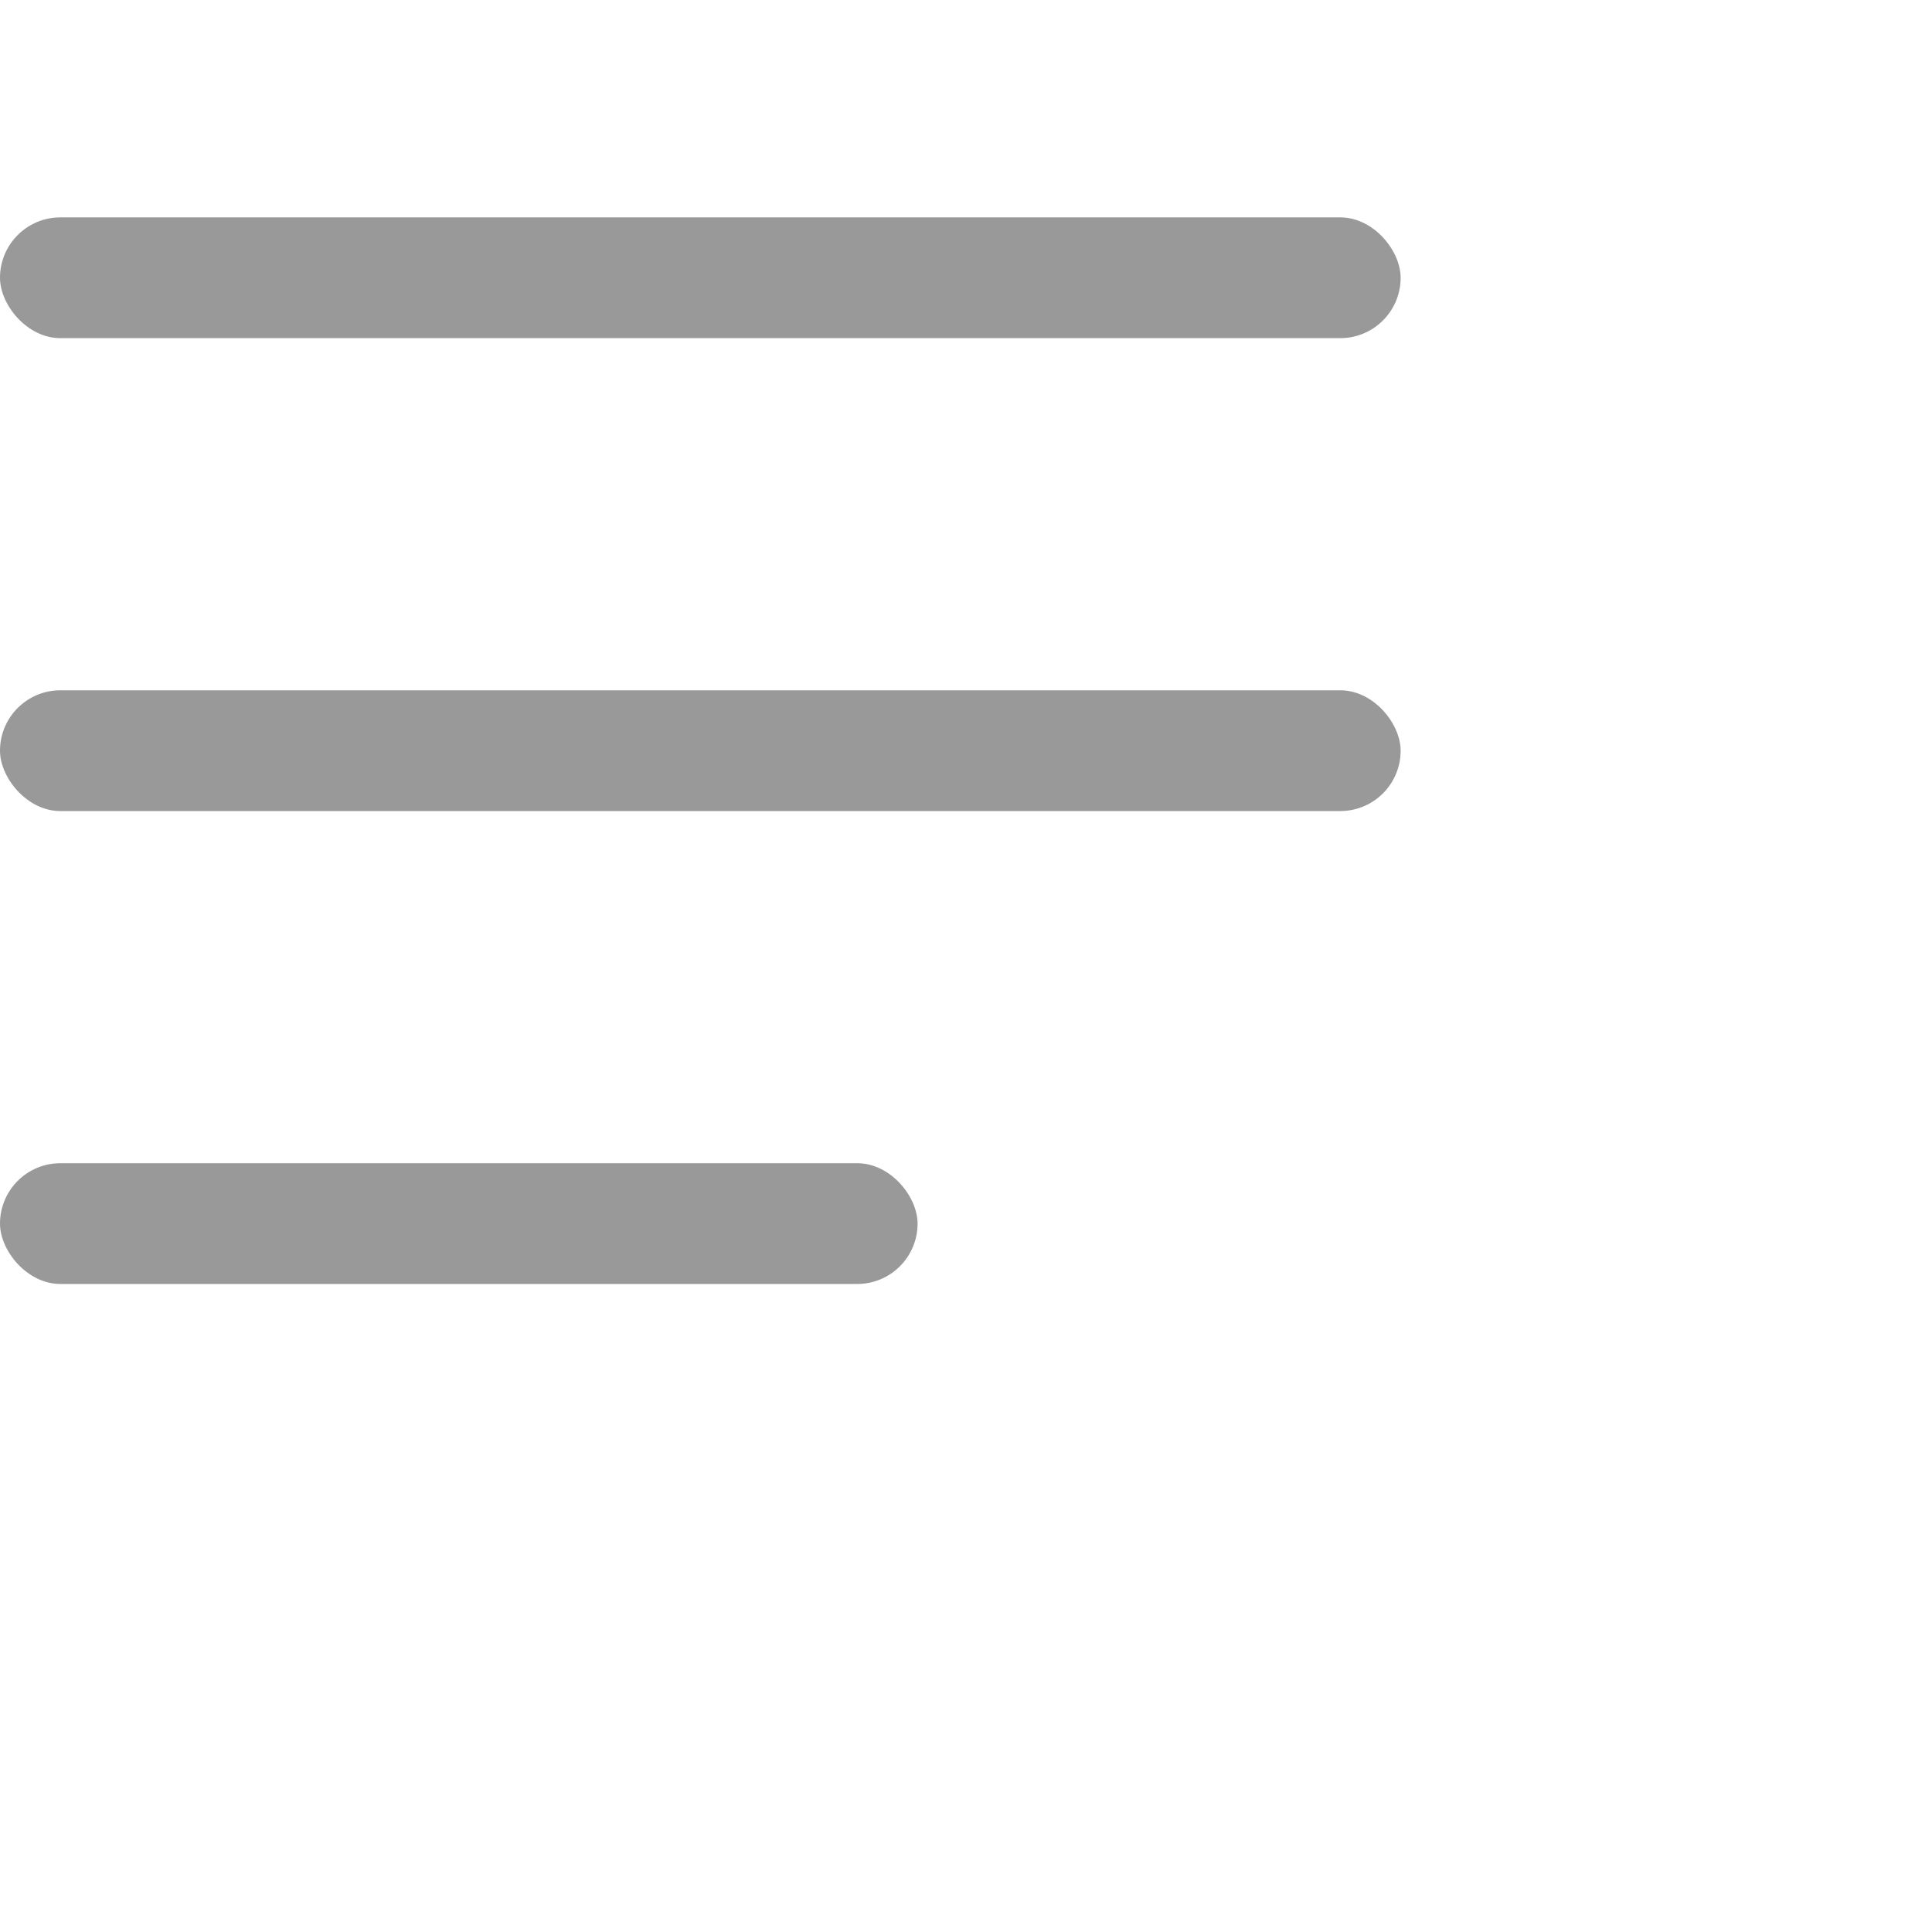
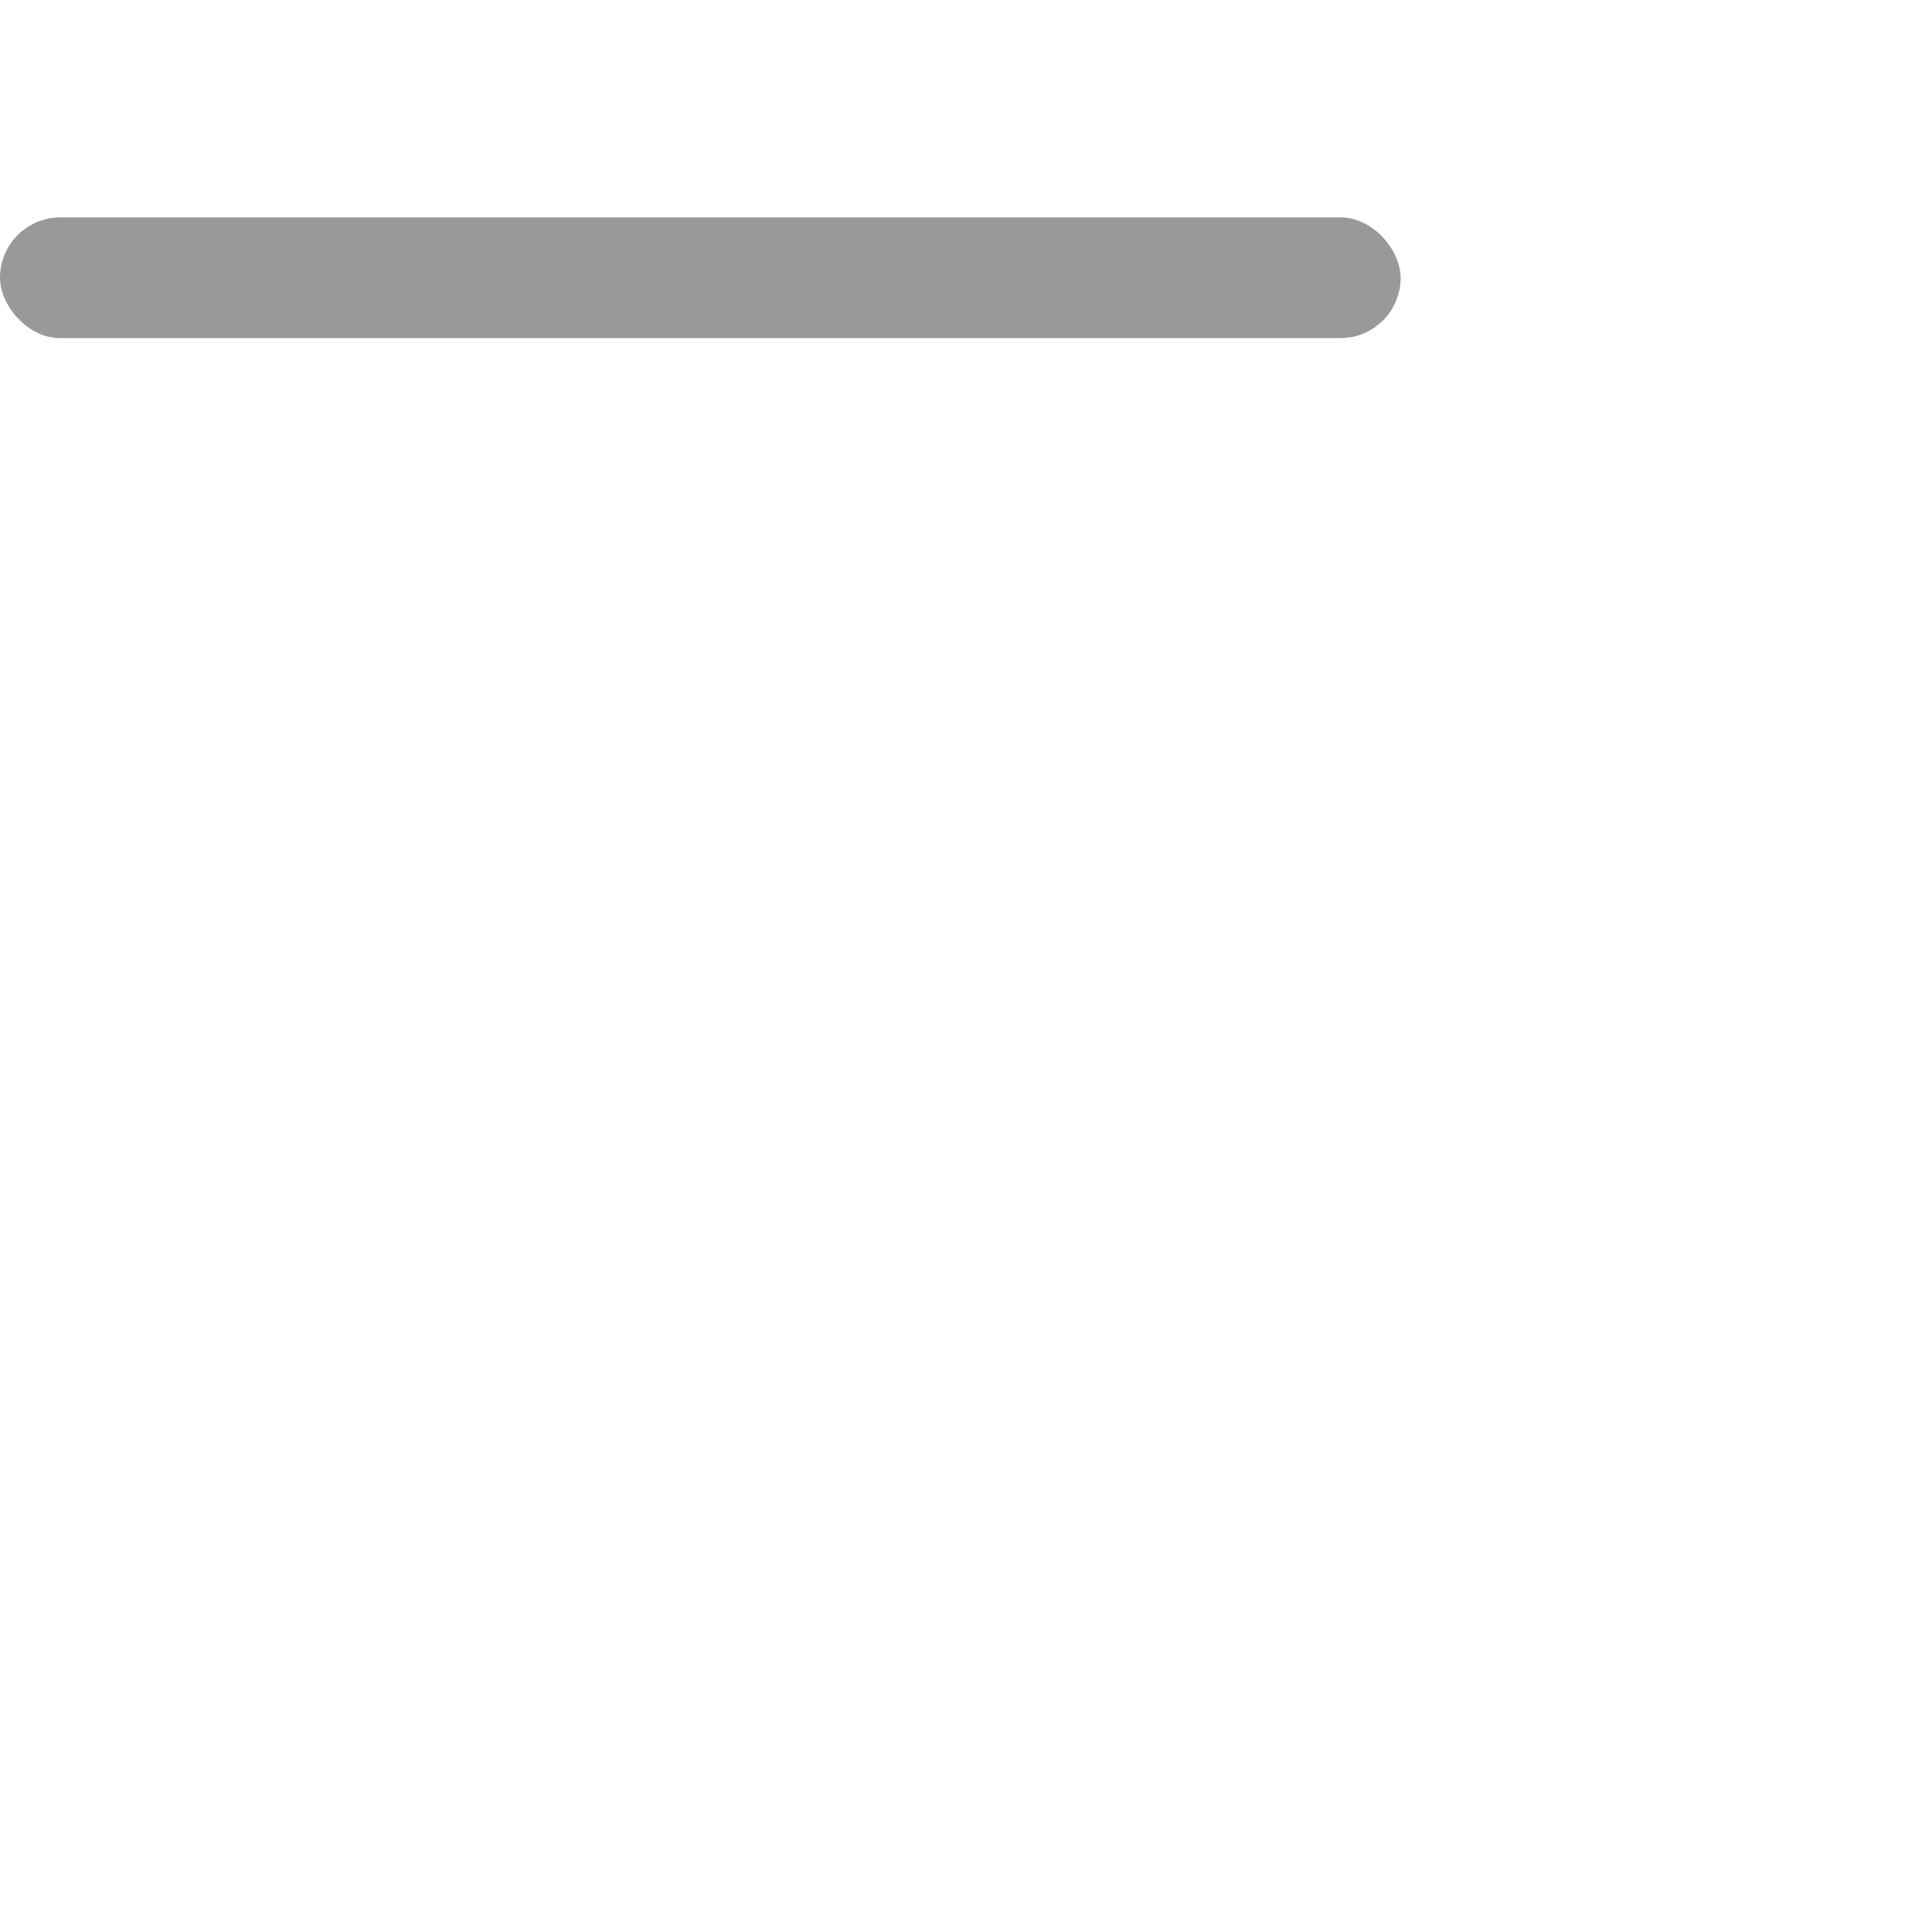
<svg xmlns="http://www.w3.org/2000/svg" id="Layer_1" data-name="Layer 1" viewBox="0 0 79.99 80">
  <defs>
    <style>.cls-1{fill:#999;}</style>
  </defs>
  <title>Artboard 5 copy 2breadcrumbs</title>
  <rect class="cls-1" y="9" width="57.99" height="5" rx="2.5" ry="2.5" />
-   <rect class="cls-1" y="28.58" width="57.99" height="5" rx="2.5" ry="2.5" />
-   <rect class="cls-1" y="48.16" width="37.99" height="5" rx="2.5" ry="2.5" />
</svg>